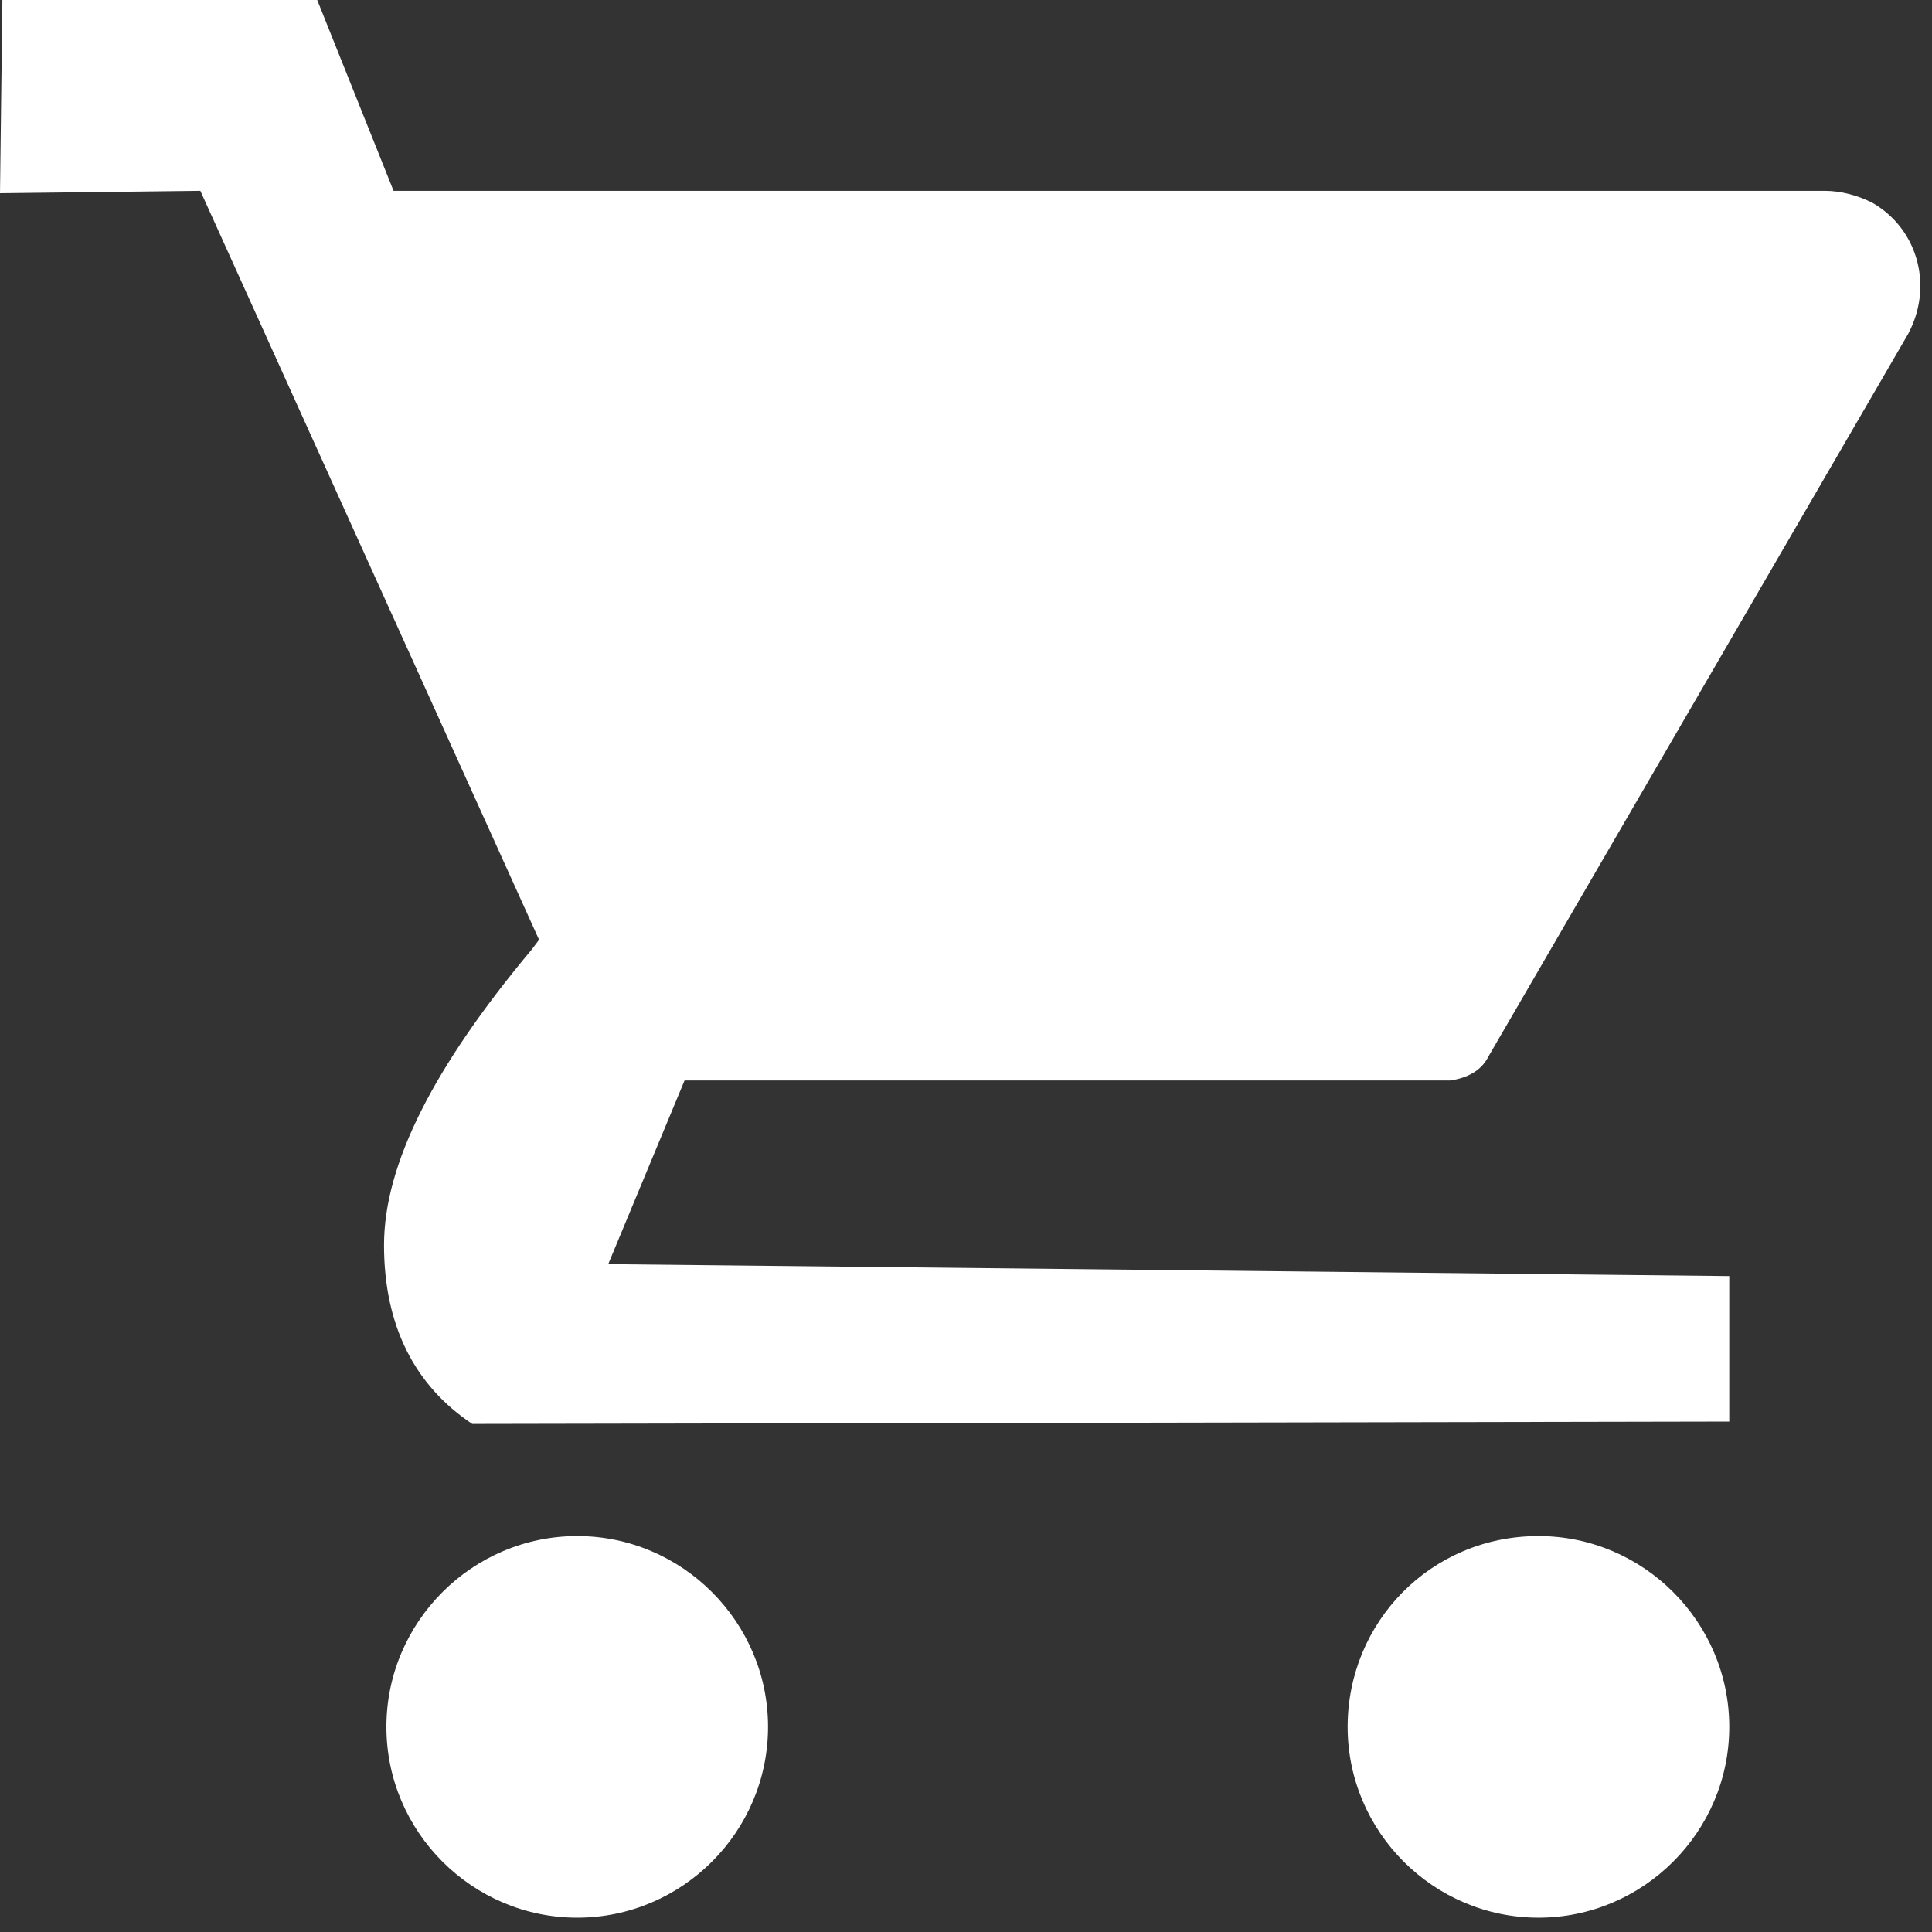
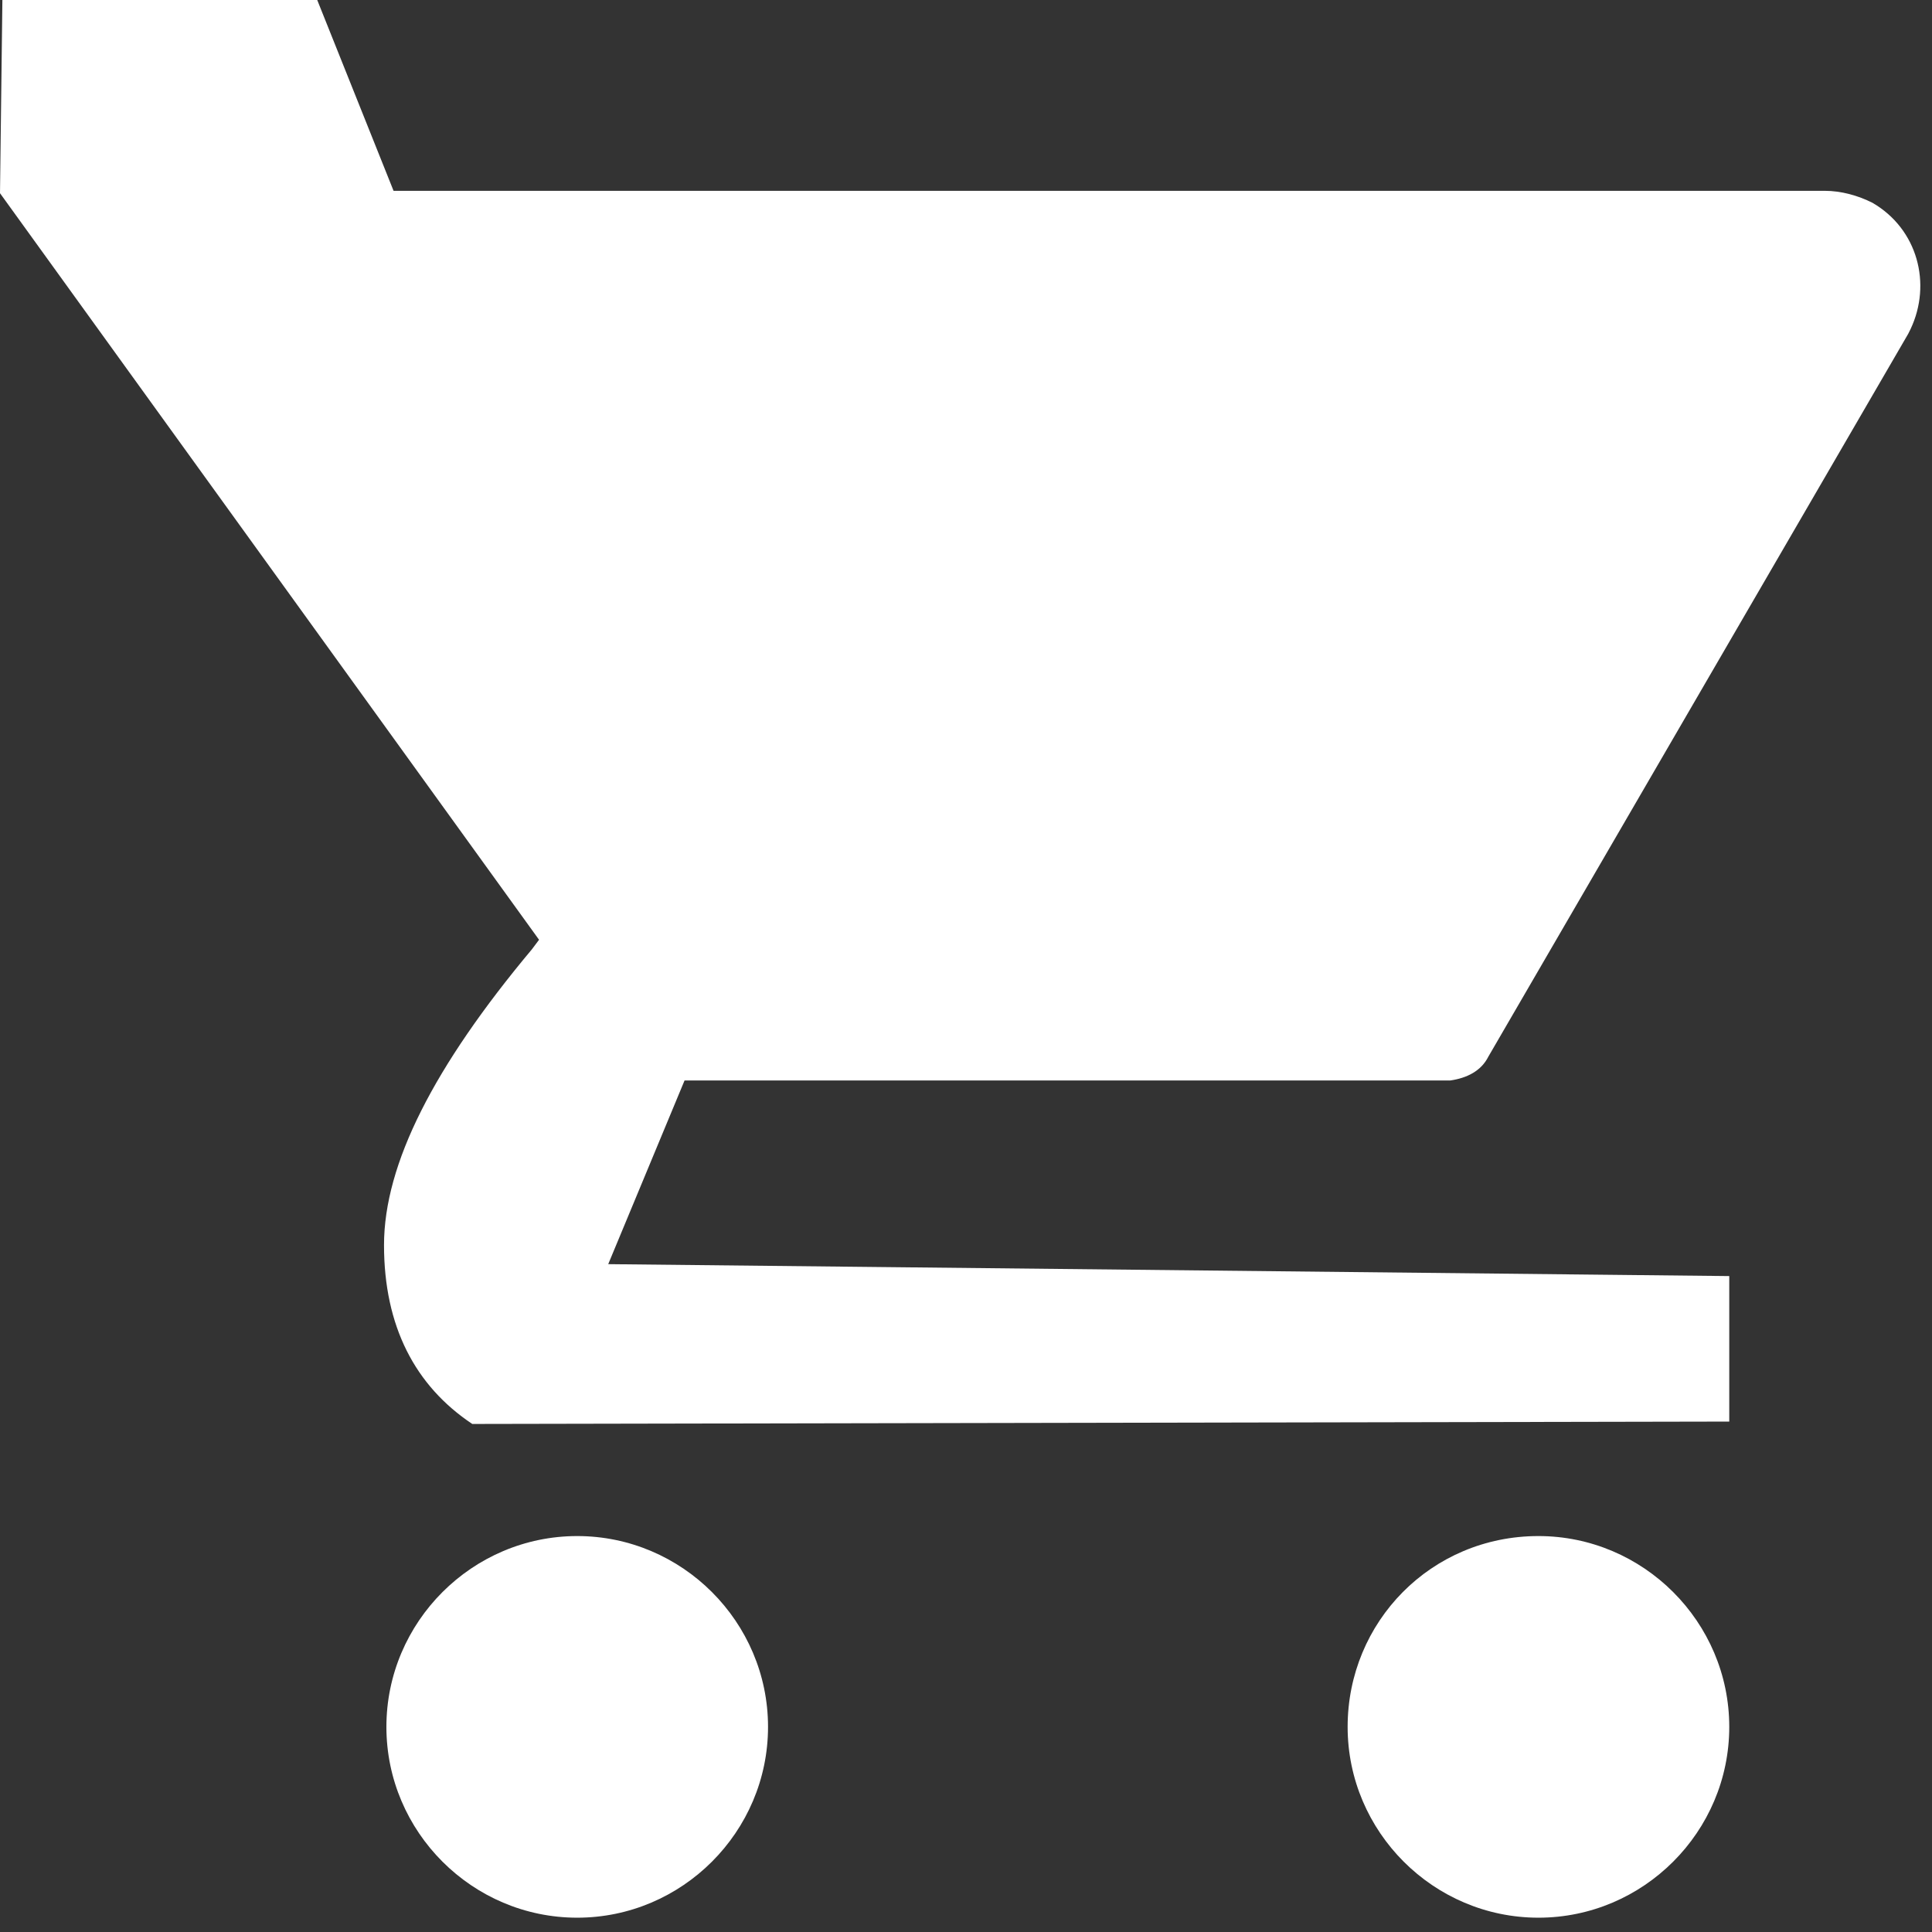
<svg xmlns="http://www.w3.org/2000/svg" version="1.1" id="Layer_1" x="0px" y="0px" viewBox="0 0 81 81" style="enable-background:new 0 0 81 81;" xml:space="preserve">
  <rect x="0" y="0" width="81" height="81" fill="#333333" stroke="none" />
  <style type="text/css">
	.st0{fill-rule:evenodd;clip-rule:evenodd;fill:#FFFFFF;}
</style>
  <desc>Created with Sketch.</desc>
  <g id="Final">
-     <path id="Cart" class="st0" d="M24.2,64.4c4.4,0,8,3.6,8,8s-3.6,8-8,8s-8-3.6-8-8S19.8,64.4,24.2,64.4z M64.5,64.4c4.4,0,8,3.6,8,8   s-3.6,8-8,8s-8-3.6-8-8S60,64.4,64.5,64.4z M13.3,0l3.2,8l60,0c0.7,0,1.4,0.2,2,0.5c1.9,1.1,2.5,3.4,1.6,5.3l-0.1,0.2L62.4,44.3   c-0.3,0.6-0.9,0.9-1.6,1l-0.2,0l-31.9,0l-3.2,7.7l47,0.5l0,6.1l-52.7,0.1c-2.4-1.6-3.7-4.1-3.7-7.5c0-3.4,2.1-7.5,6.2-12.4l0.3-0.4   L8.4,8L0,8.1L0.1,0H13.3z" />
+     <path id="Cart" class="st0" d="M24.2,64.4c4.4,0,8,3.6,8,8s-3.6,8-8,8s-8-3.6-8-8S19.8,64.4,24.2,64.4z M64.5,64.4c4.4,0,8,3.6,8,8   s-3.6,8-8,8s-8-3.6-8-8S60,64.4,64.5,64.4z M13.3,0l3.2,8l60,0c0.7,0,1.4,0.2,2,0.5c1.9,1.1,2.5,3.4,1.6,5.3l-0.1,0.2L62.4,44.3   c-0.3,0.6-0.9,0.9-1.6,1l-0.2,0l-31.9,0l-3.2,7.7l47,0.5l0,6.1l-52.7,0.1c-2.4-1.6-3.7-4.1-3.7-7.5c0-3.4,2.1-7.5,6.2-12.4l0.3-0.4   L0,8.1L0.1,0H13.3z" />
  </g>
</svg>